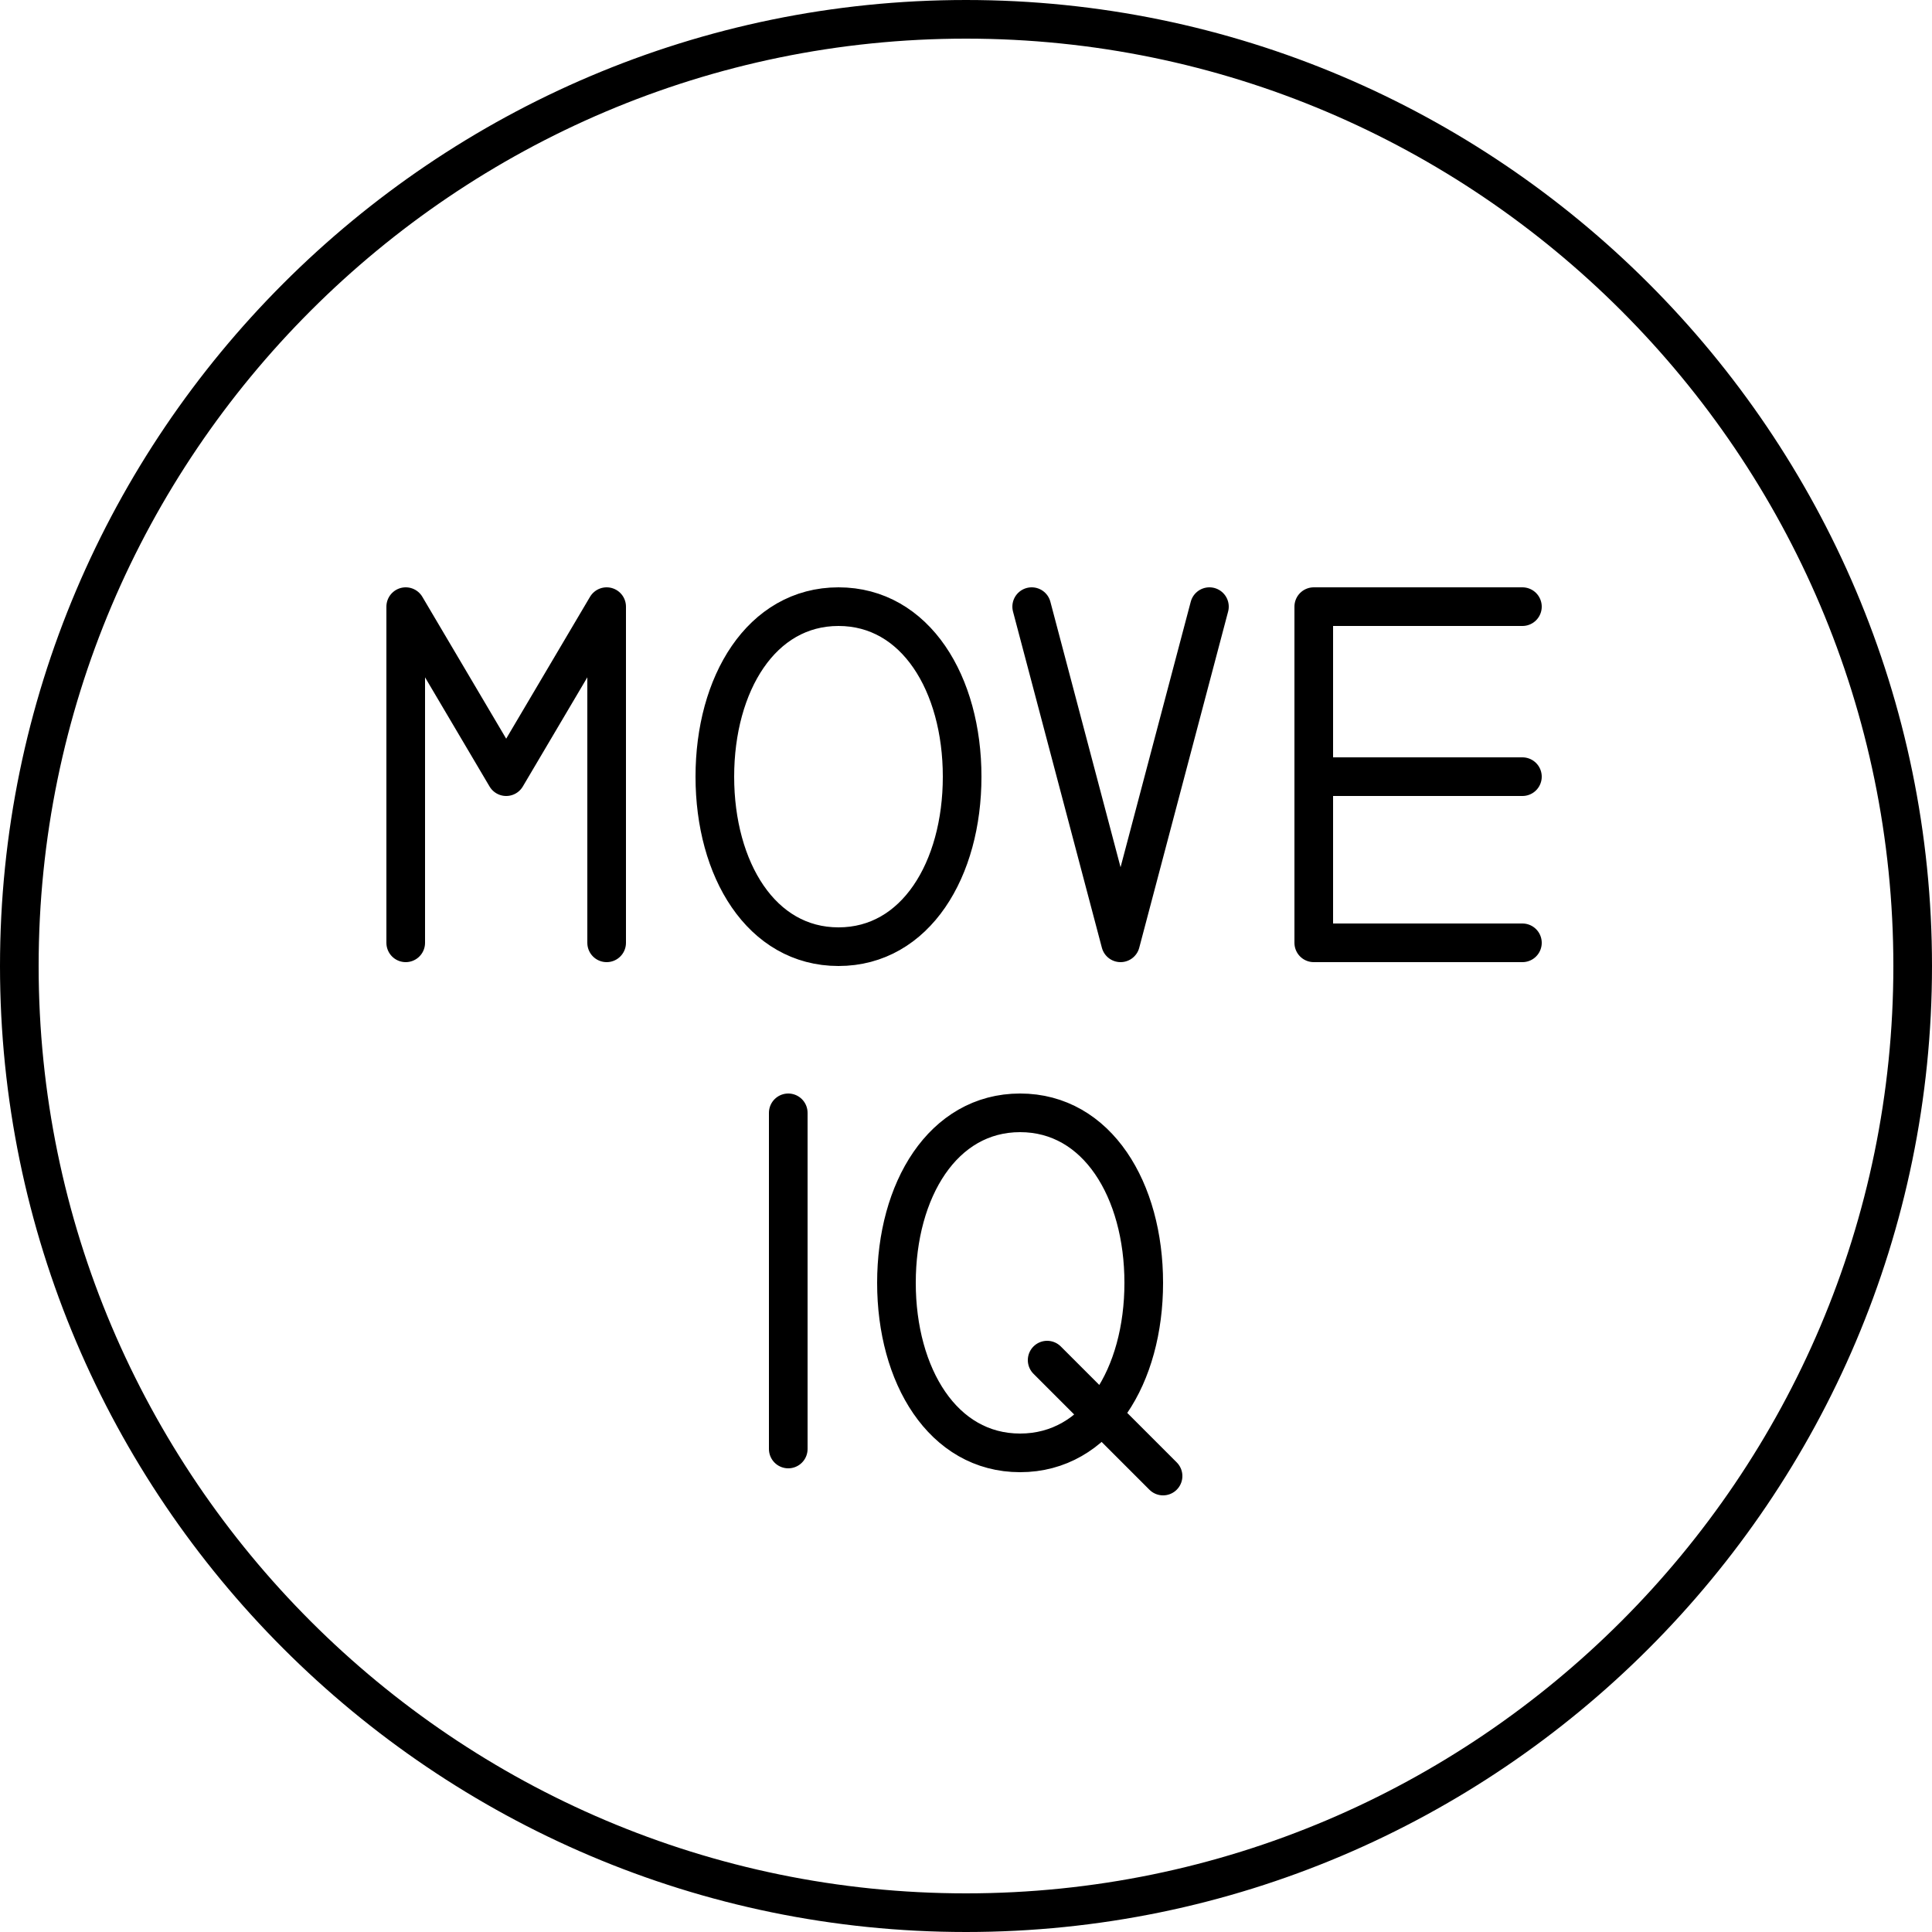
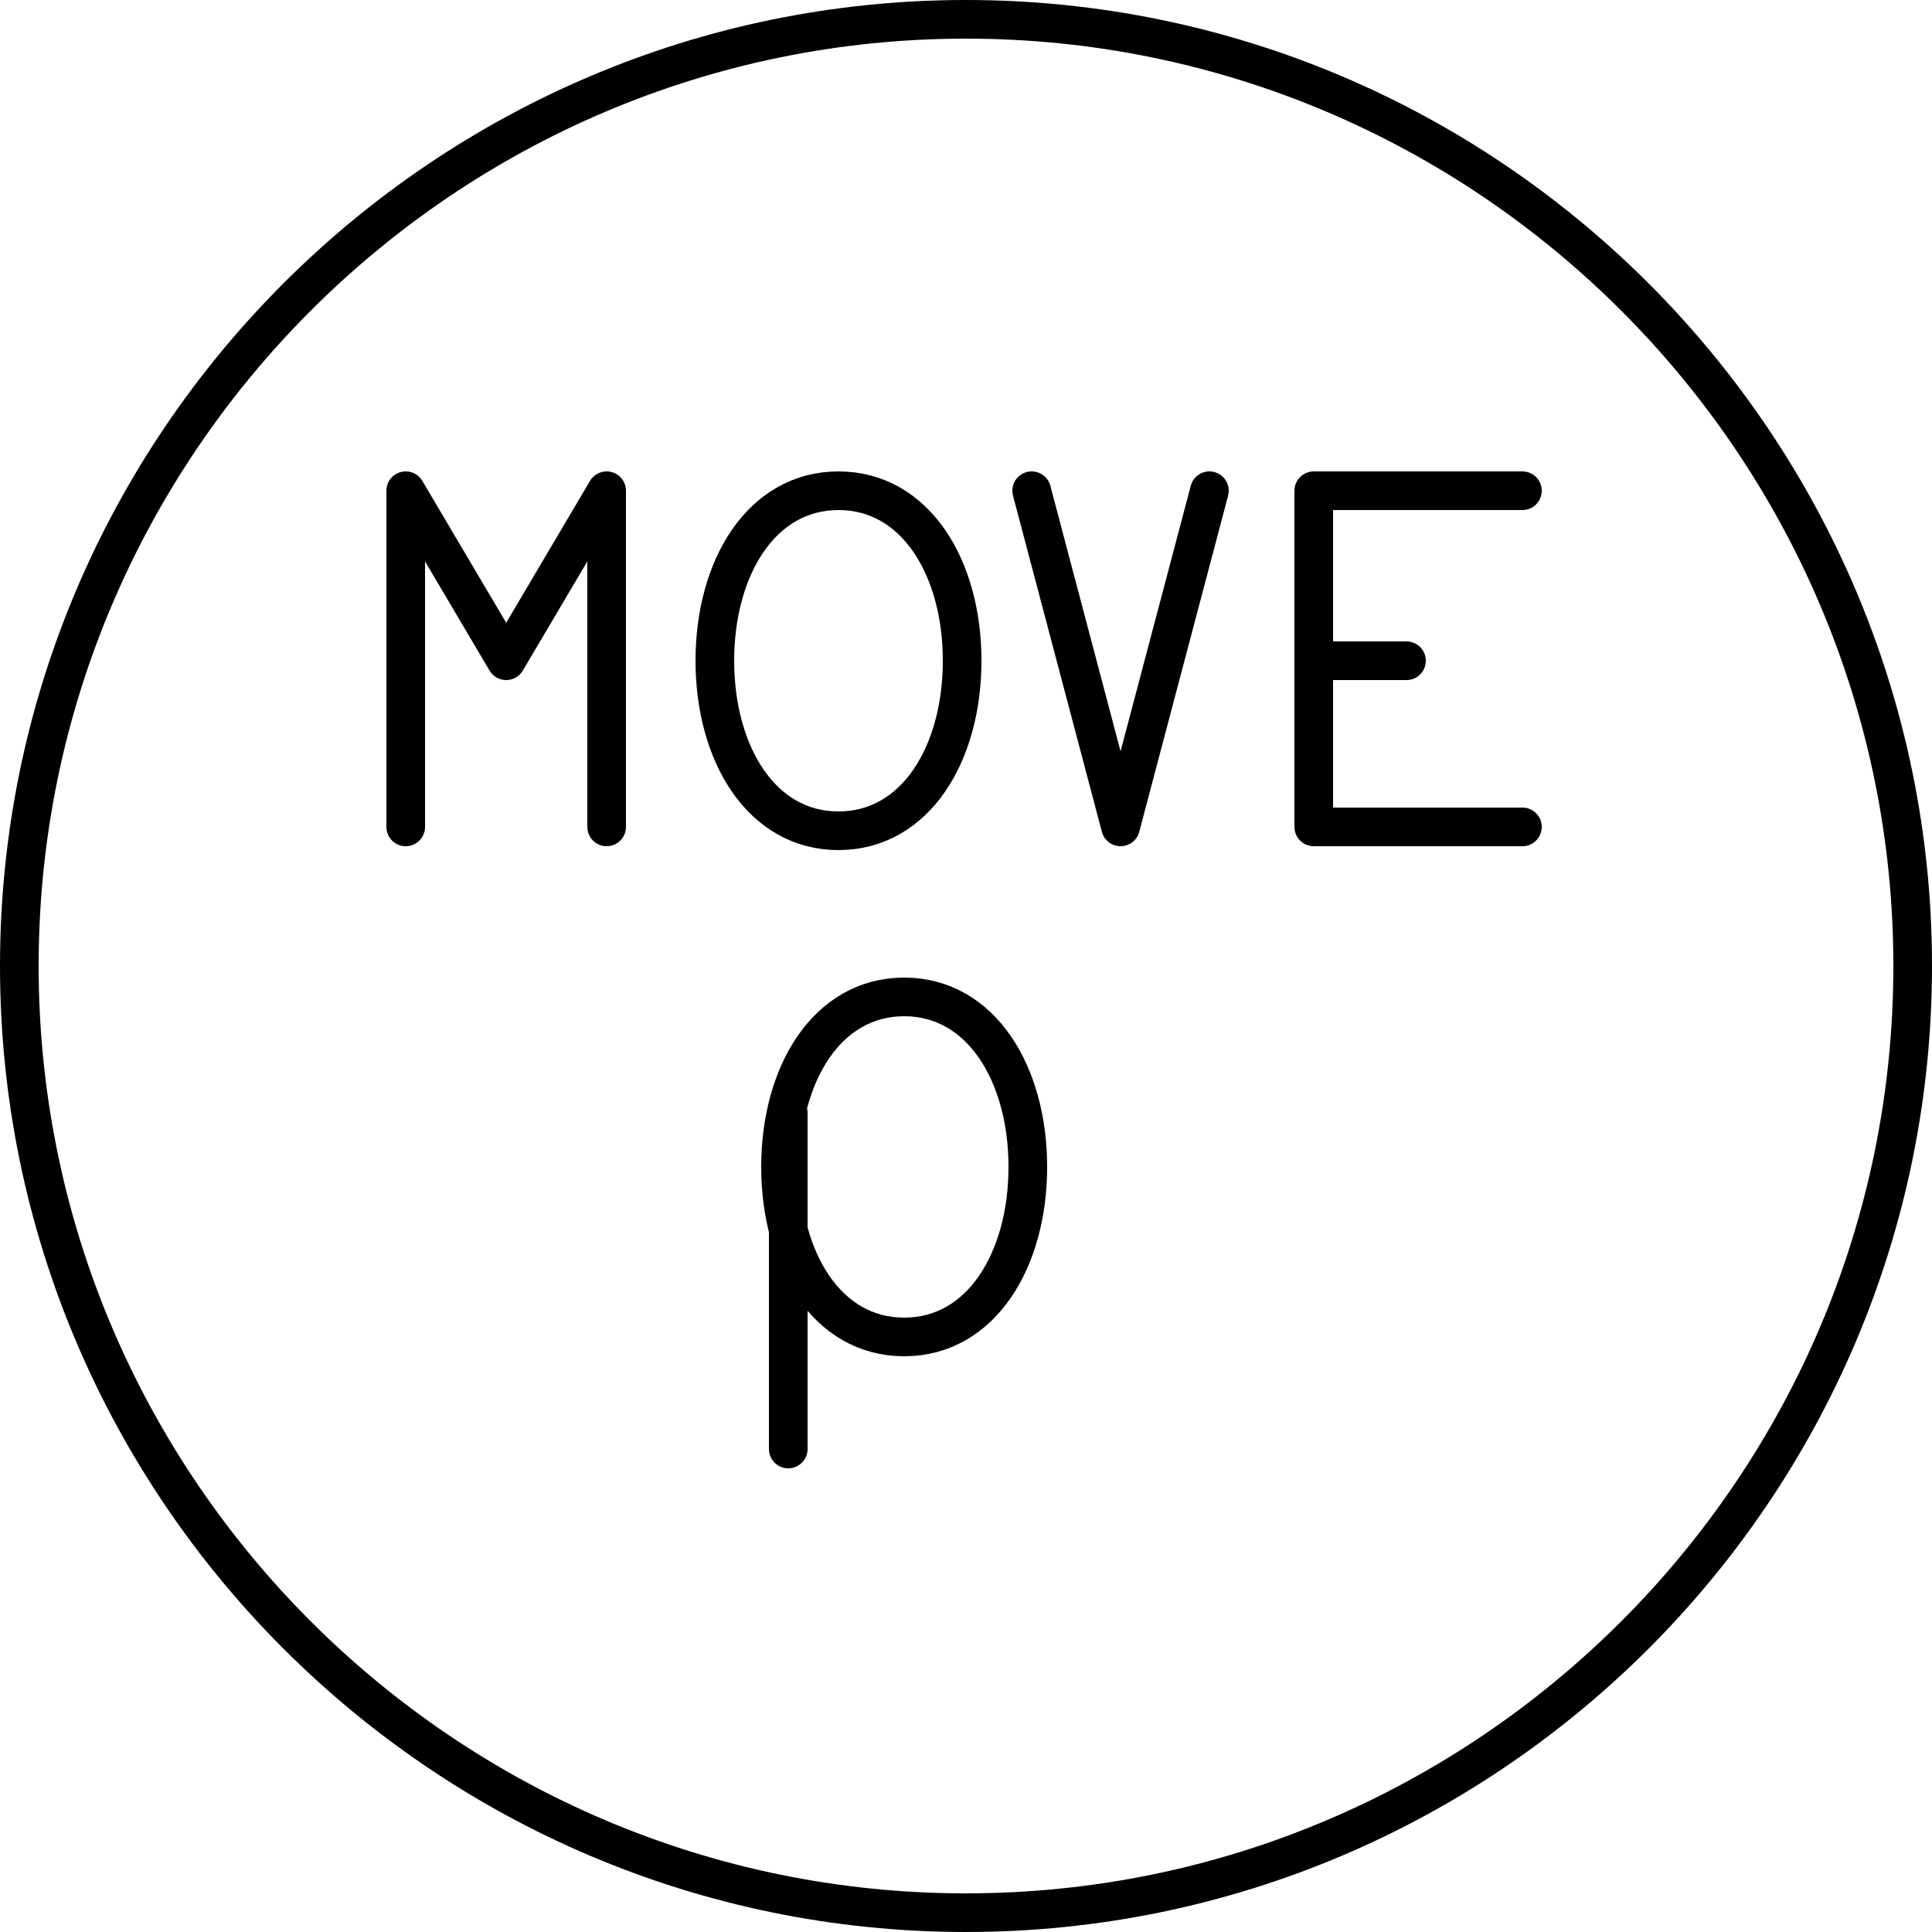
<svg xmlns="http://www.w3.org/2000/svg" width="50" height="50">
-   <path d="M.5 25C.5 11.5 11.5.5 25 .5s24.5 11 24.5 24.5-11 24.5-24.5 24.5S.5 38.5.5 25zm19.9 3.8v8.7m6.7-2.3l3 3m-3.7-9.4c-2 0-3.2 2-3.2 4.4 0 2.4 1.2 4.4 3.2 4.4s3.2-2 3.2-4.4c0-2.4-1.2-4.4-3.2-4.4zm13-8.7H34m5.4-4.4H34v8.7h5.4m-17.7-8.7c-2 0-3.2 2-3.2 4.4 0 2.4 1.2 4.4 3.2 4.4s3.2-2 3.2-4.4c0-2.4-1.2-4.4-3.2-4.4zm-6 8.7v-8.7l-2.6 4.4-2.6-4.4v8.7m16.2-8.7l2.3 8.7 2.3-8.7" fill="none" stroke="#000" stroke-linecap="round" stroke-linejoin="round" stroke-miterlimit="10" />
+   <path d="M.5 25C.5 11.5 11.5.5 25 .5s24.5 11 24.5 24.5-11 24.5-24.5 24.5S.5 38.5.5 25zm19.9 3.8v8.7m6.7-2.3m-3.7-9.4c-2 0-3.2 2-3.2 4.4 0 2.4 1.2 4.4 3.2 4.4s3.2-2 3.2-4.4c0-2.4-1.2-4.4-3.2-4.4zm13-8.7H34m5.4-4.4H34v8.7h5.4m-17.7-8.7c-2 0-3.2 2-3.2 4.4 0 2.4 1.2 4.4 3.2 4.4s3.2-2 3.2-4.4c0-2.4-1.2-4.4-3.2-4.4zm-6 8.7v-8.7l-2.6 4.4-2.6-4.4v8.7m16.2-8.7l2.3 8.7 2.3-8.7" fill="none" stroke="#000" stroke-linecap="round" stroke-linejoin="round" stroke-miterlimit="10" />
</svg>